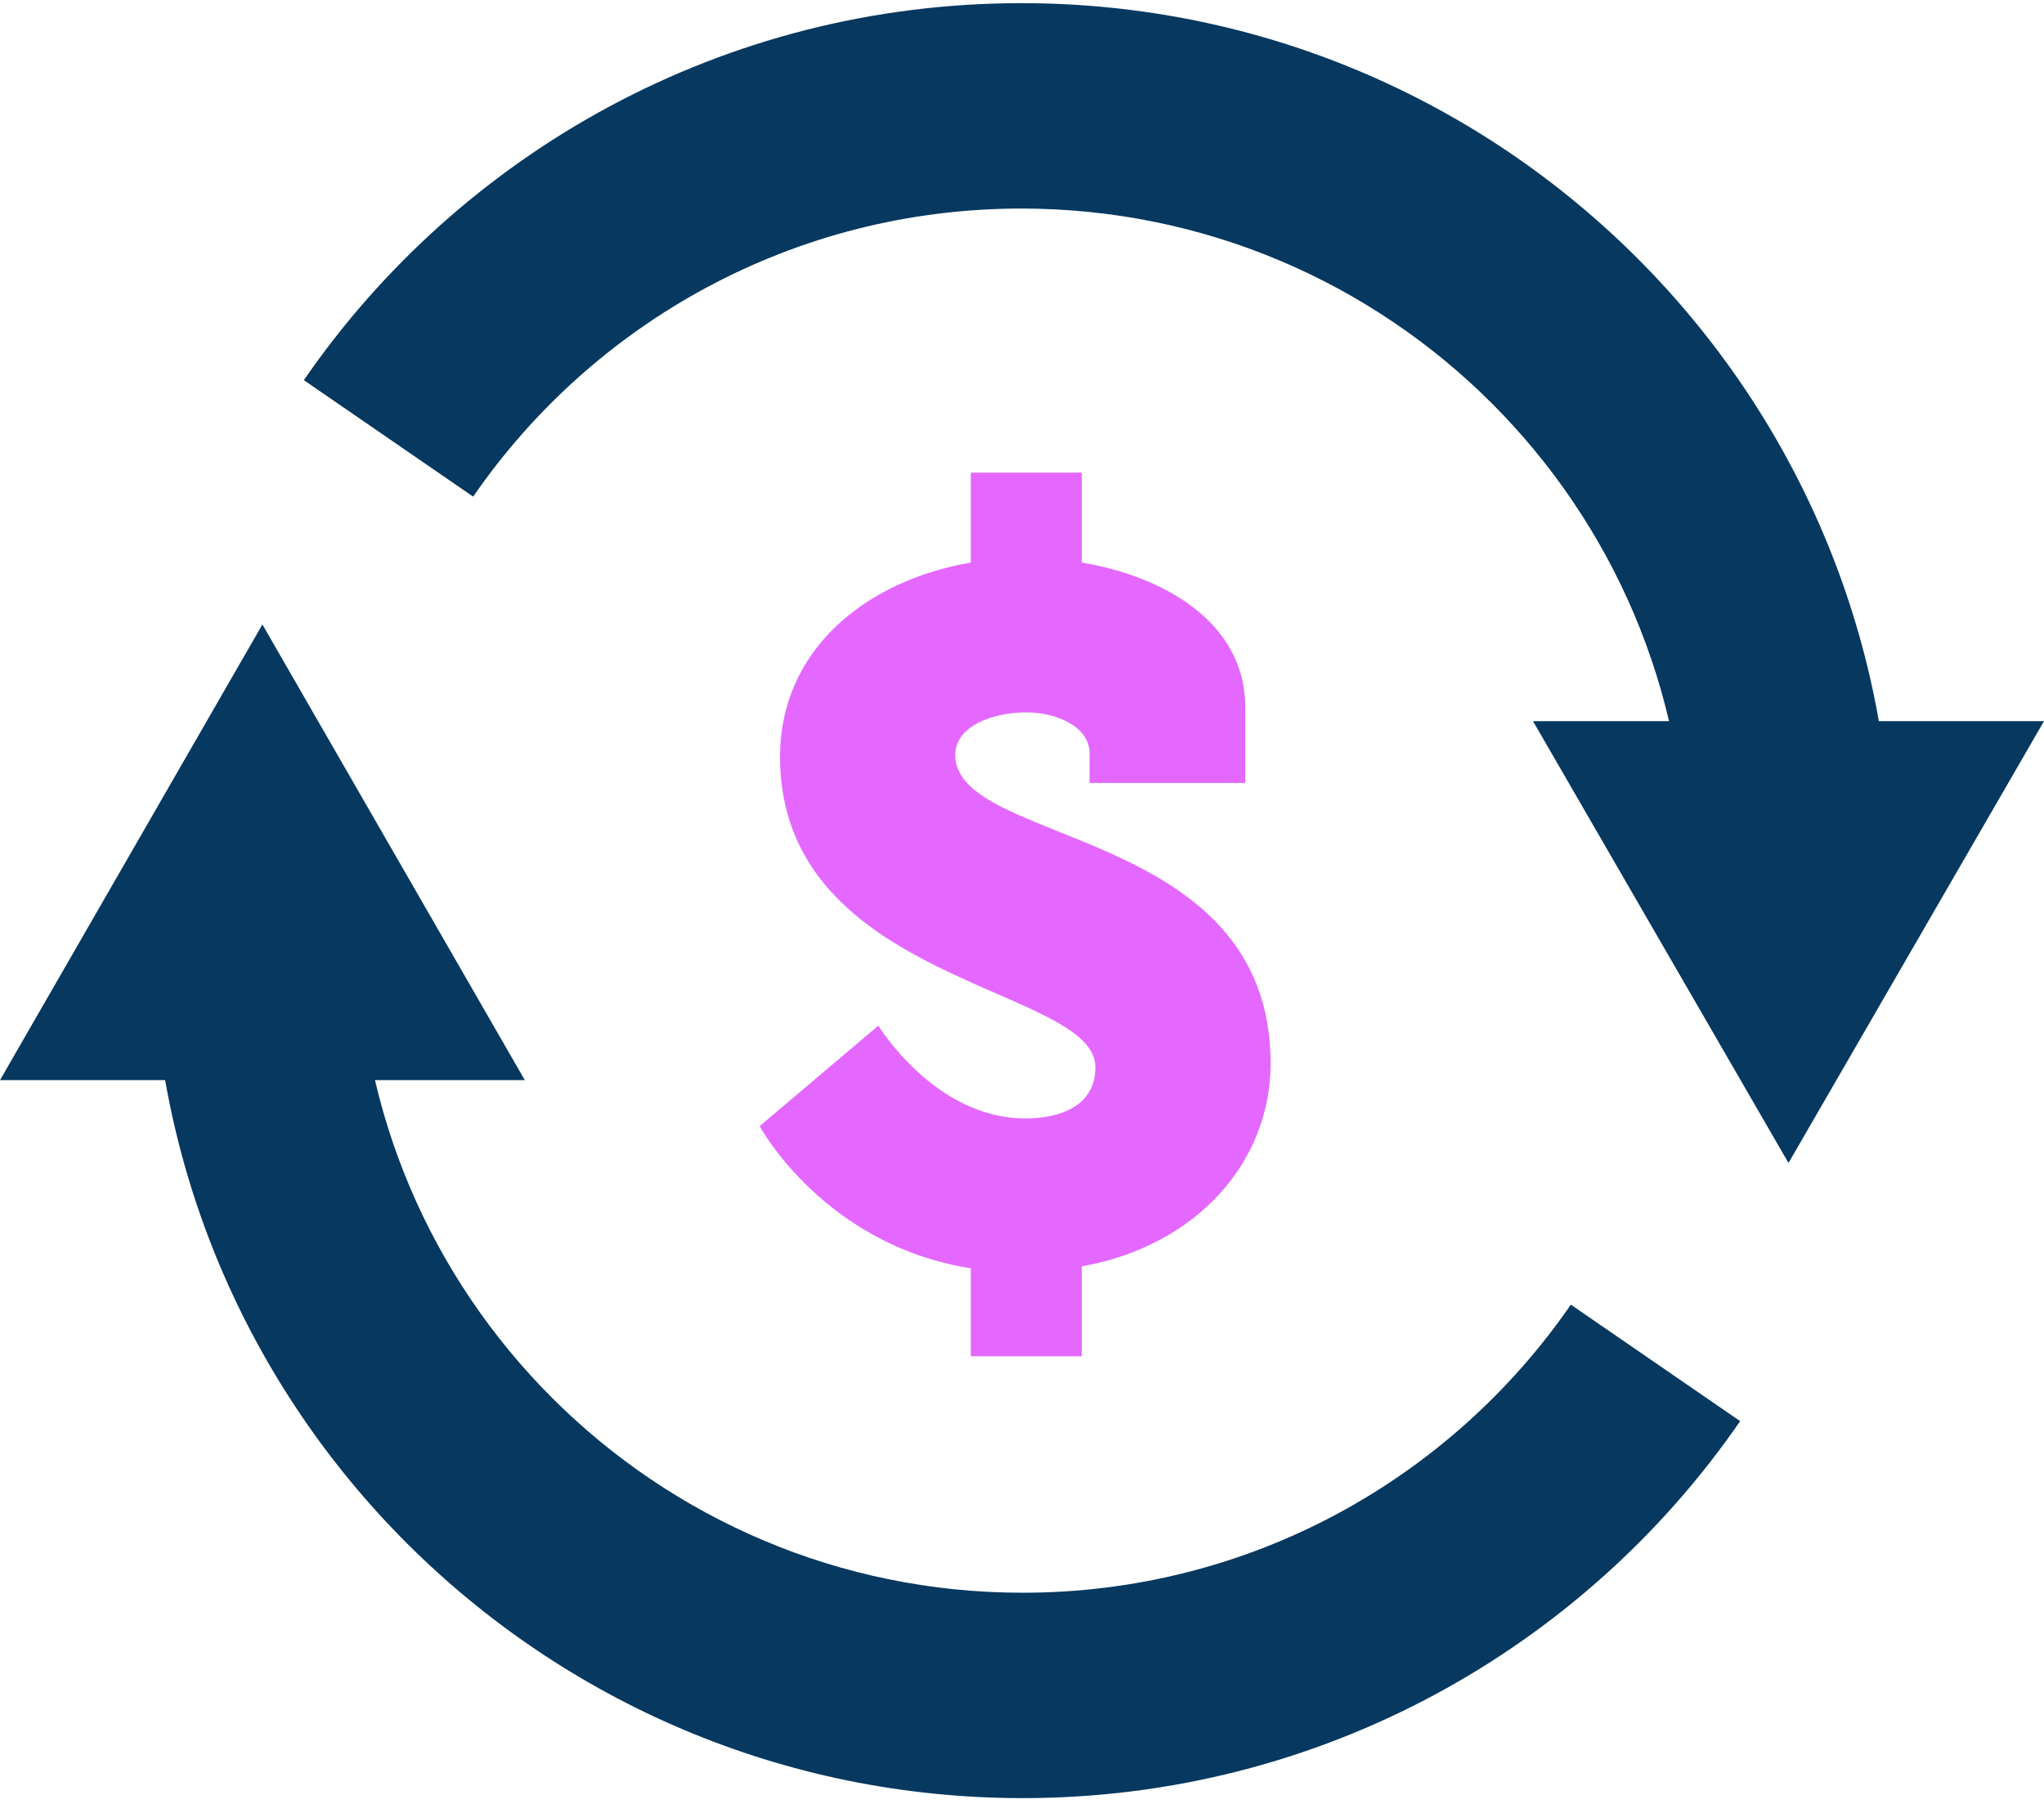
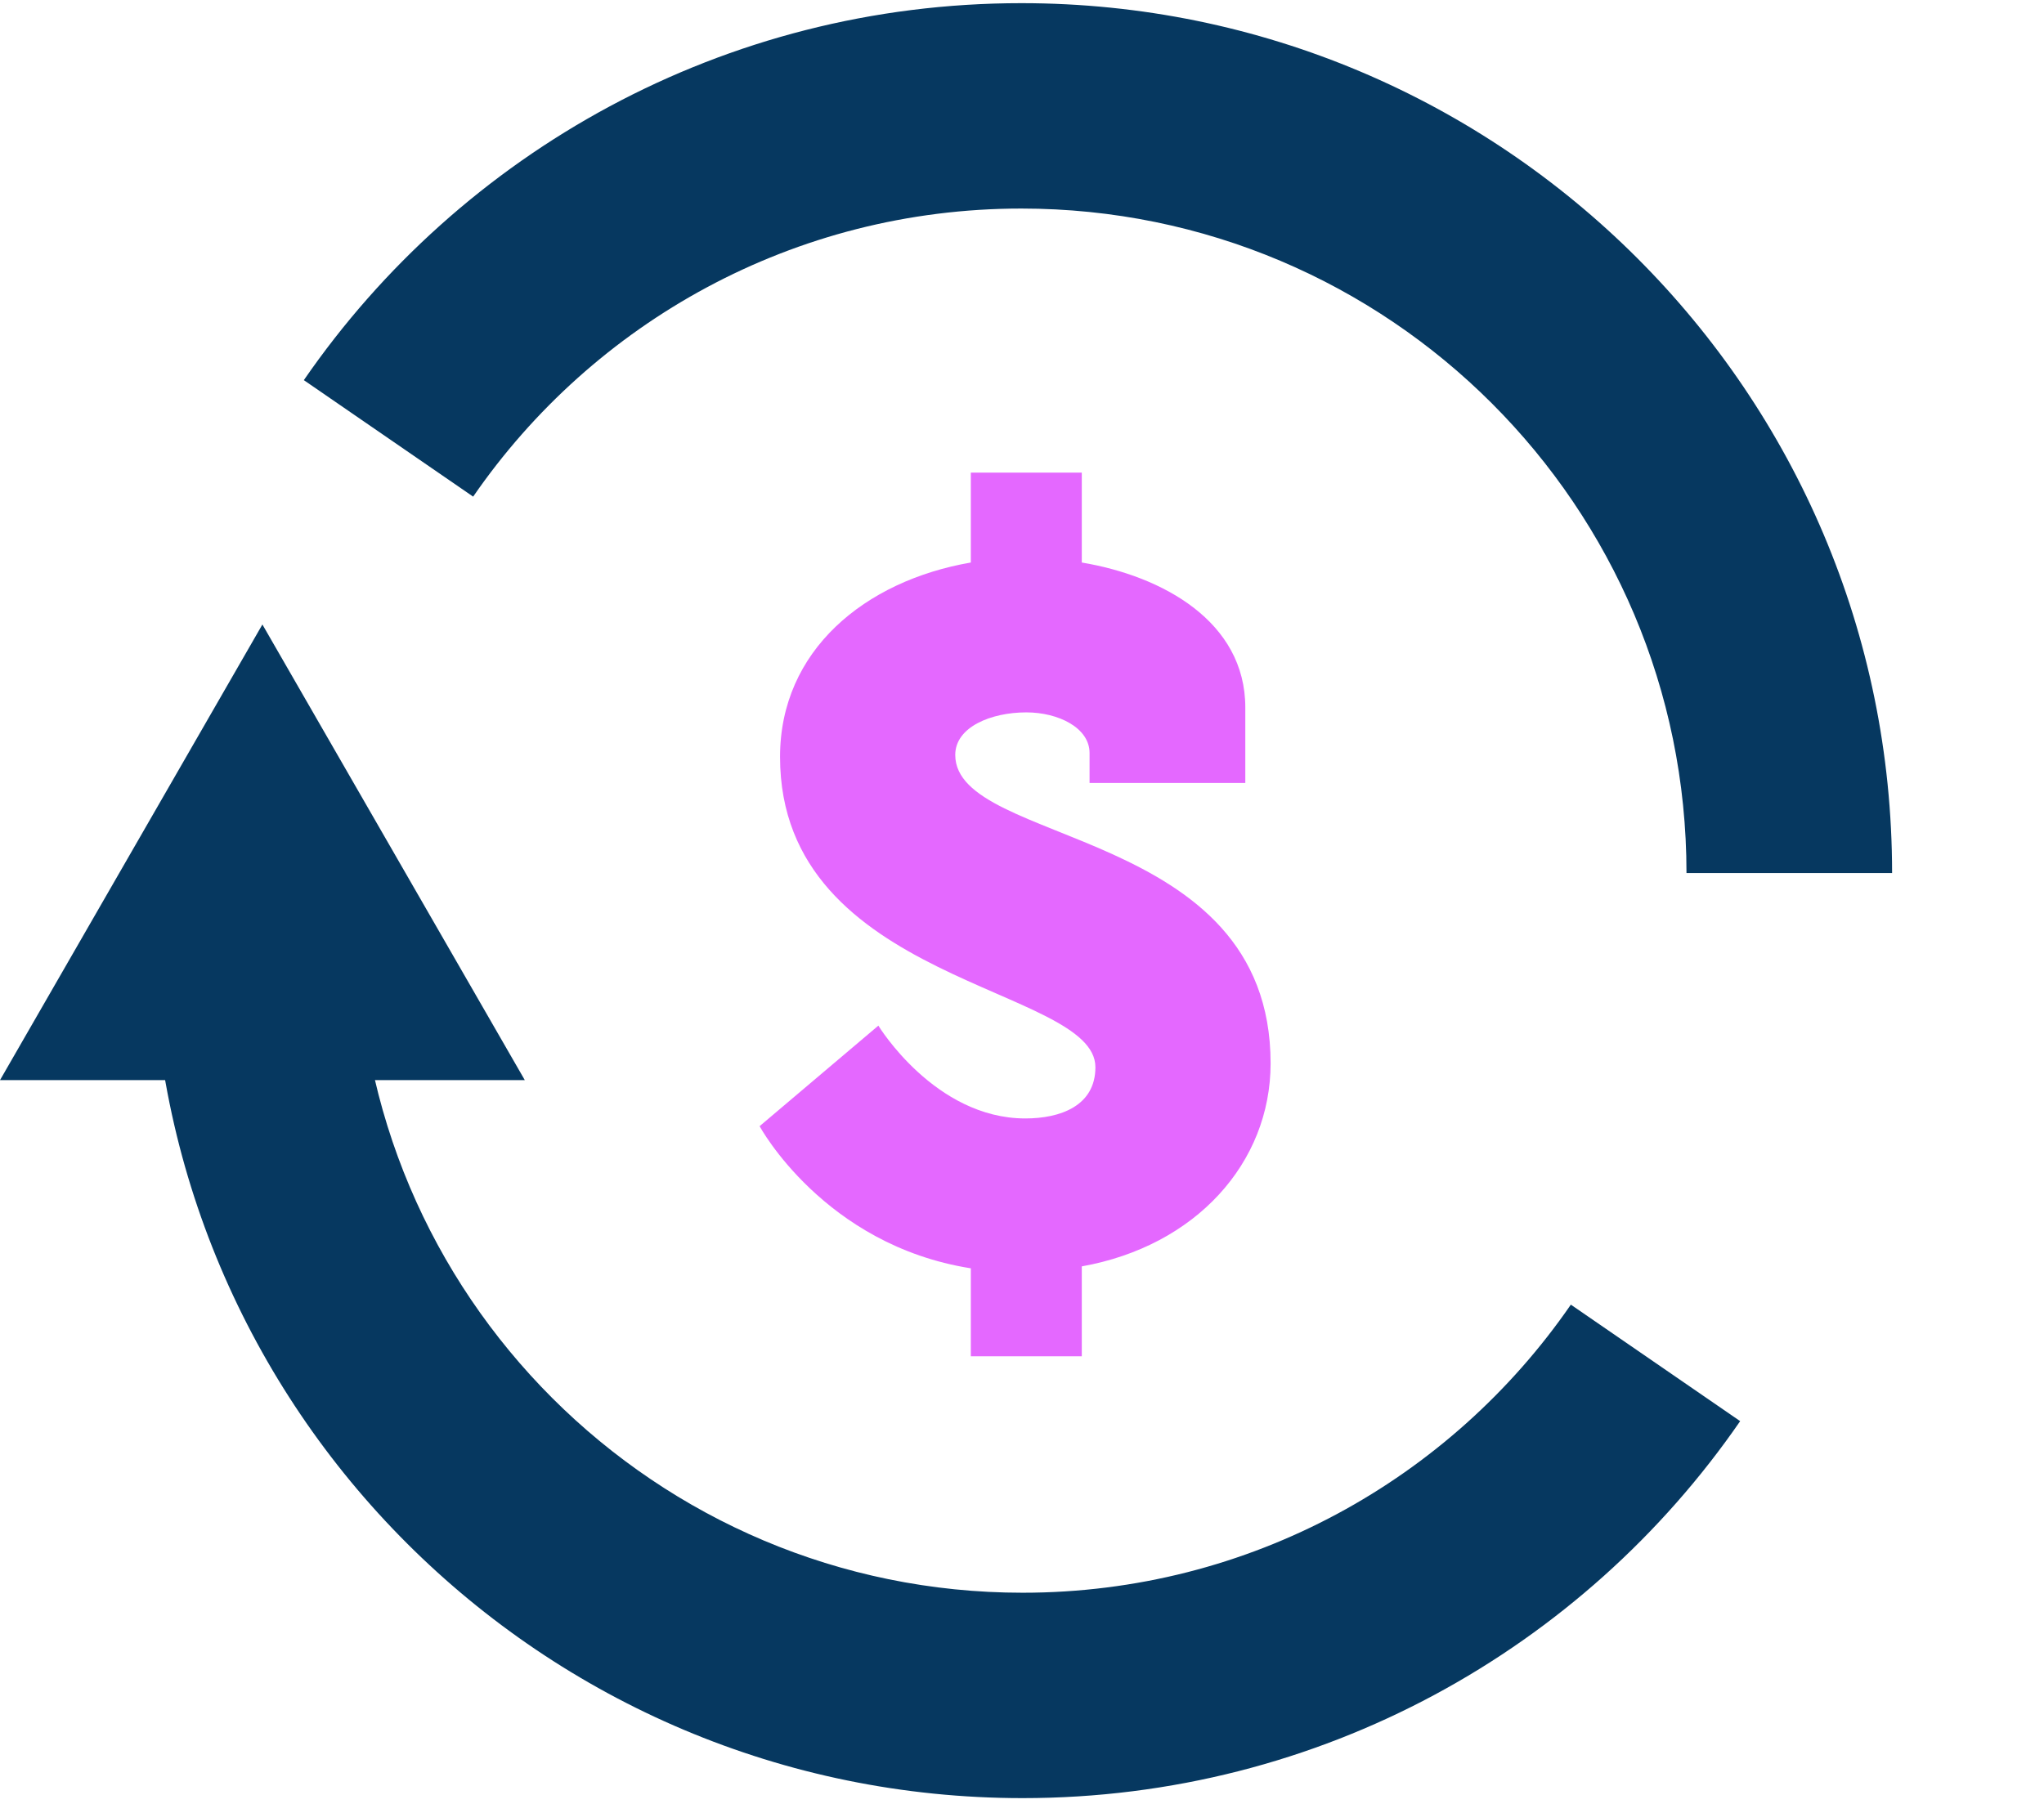
<svg xmlns="http://www.w3.org/2000/svg" width="128" height="113" viewBox="0 0 128 113" fill="none">
  <path d="M47.568 70.541L55.005 64.243C55.005 64.243 58.54 70.057 64.208 70.057C66.403 70.057 68.597 69.27 68.597 66.847C68.597 61.76 48.848 61.639 48.848 47.408C48.848 40.746 54.151 36.386 60.795 35.235V29.603H67.744V35.235C72.803 36.083 77.984 38.929 77.984 44.319V49.043H68.231V47.166C68.231 45.591 66.281 44.622 64.269 44.622C62.075 44.622 59.82 45.53 59.82 47.287C59.82 53.04 79.568 51.708 79.568 66.605C79.568 72.843 74.875 78.051 67.744 79.323V84.955H60.795V79.444C51.591 77.99 47.568 70.541 47.568 70.541Z" fill="#E468FF" />
-   <path d="M112 72.846L96 45.171L128 45.171L112 72.846Z" fill="#063860" />
  <path fill-rule="evenodd" clip-rule="evenodd" d="M63.961 13.063C49.724 13.063 37.152 20.195 29.63 31.108L19.027 23.811C28.849 9.561 45.31 0.198 63.961 0.198C94.074 0.198 118.487 24.593 118.487 54.684H105.612C105.612 31.698 86.963 13.063 63.961 13.063Z" fill="#063860" />
  <path d="M16.432 39.117L32.865 67.657L-4.99018e-06 67.657L16.432 39.117Z" fill="#063860" />
  <path fill-rule="evenodd" clip-rule="evenodd" d="M64.04 99.765C78.276 99.765 90.848 92.633 98.37 81.72L108.973 89.017C99.151 103.267 82.69 112.63 64.04 112.63C33.926 112.63 9.513 88.235 9.513 58.144L22.388 58.144C22.388 81.13 41.037 99.765 64.04 99.765Z" fill="#063860" />
</svg>